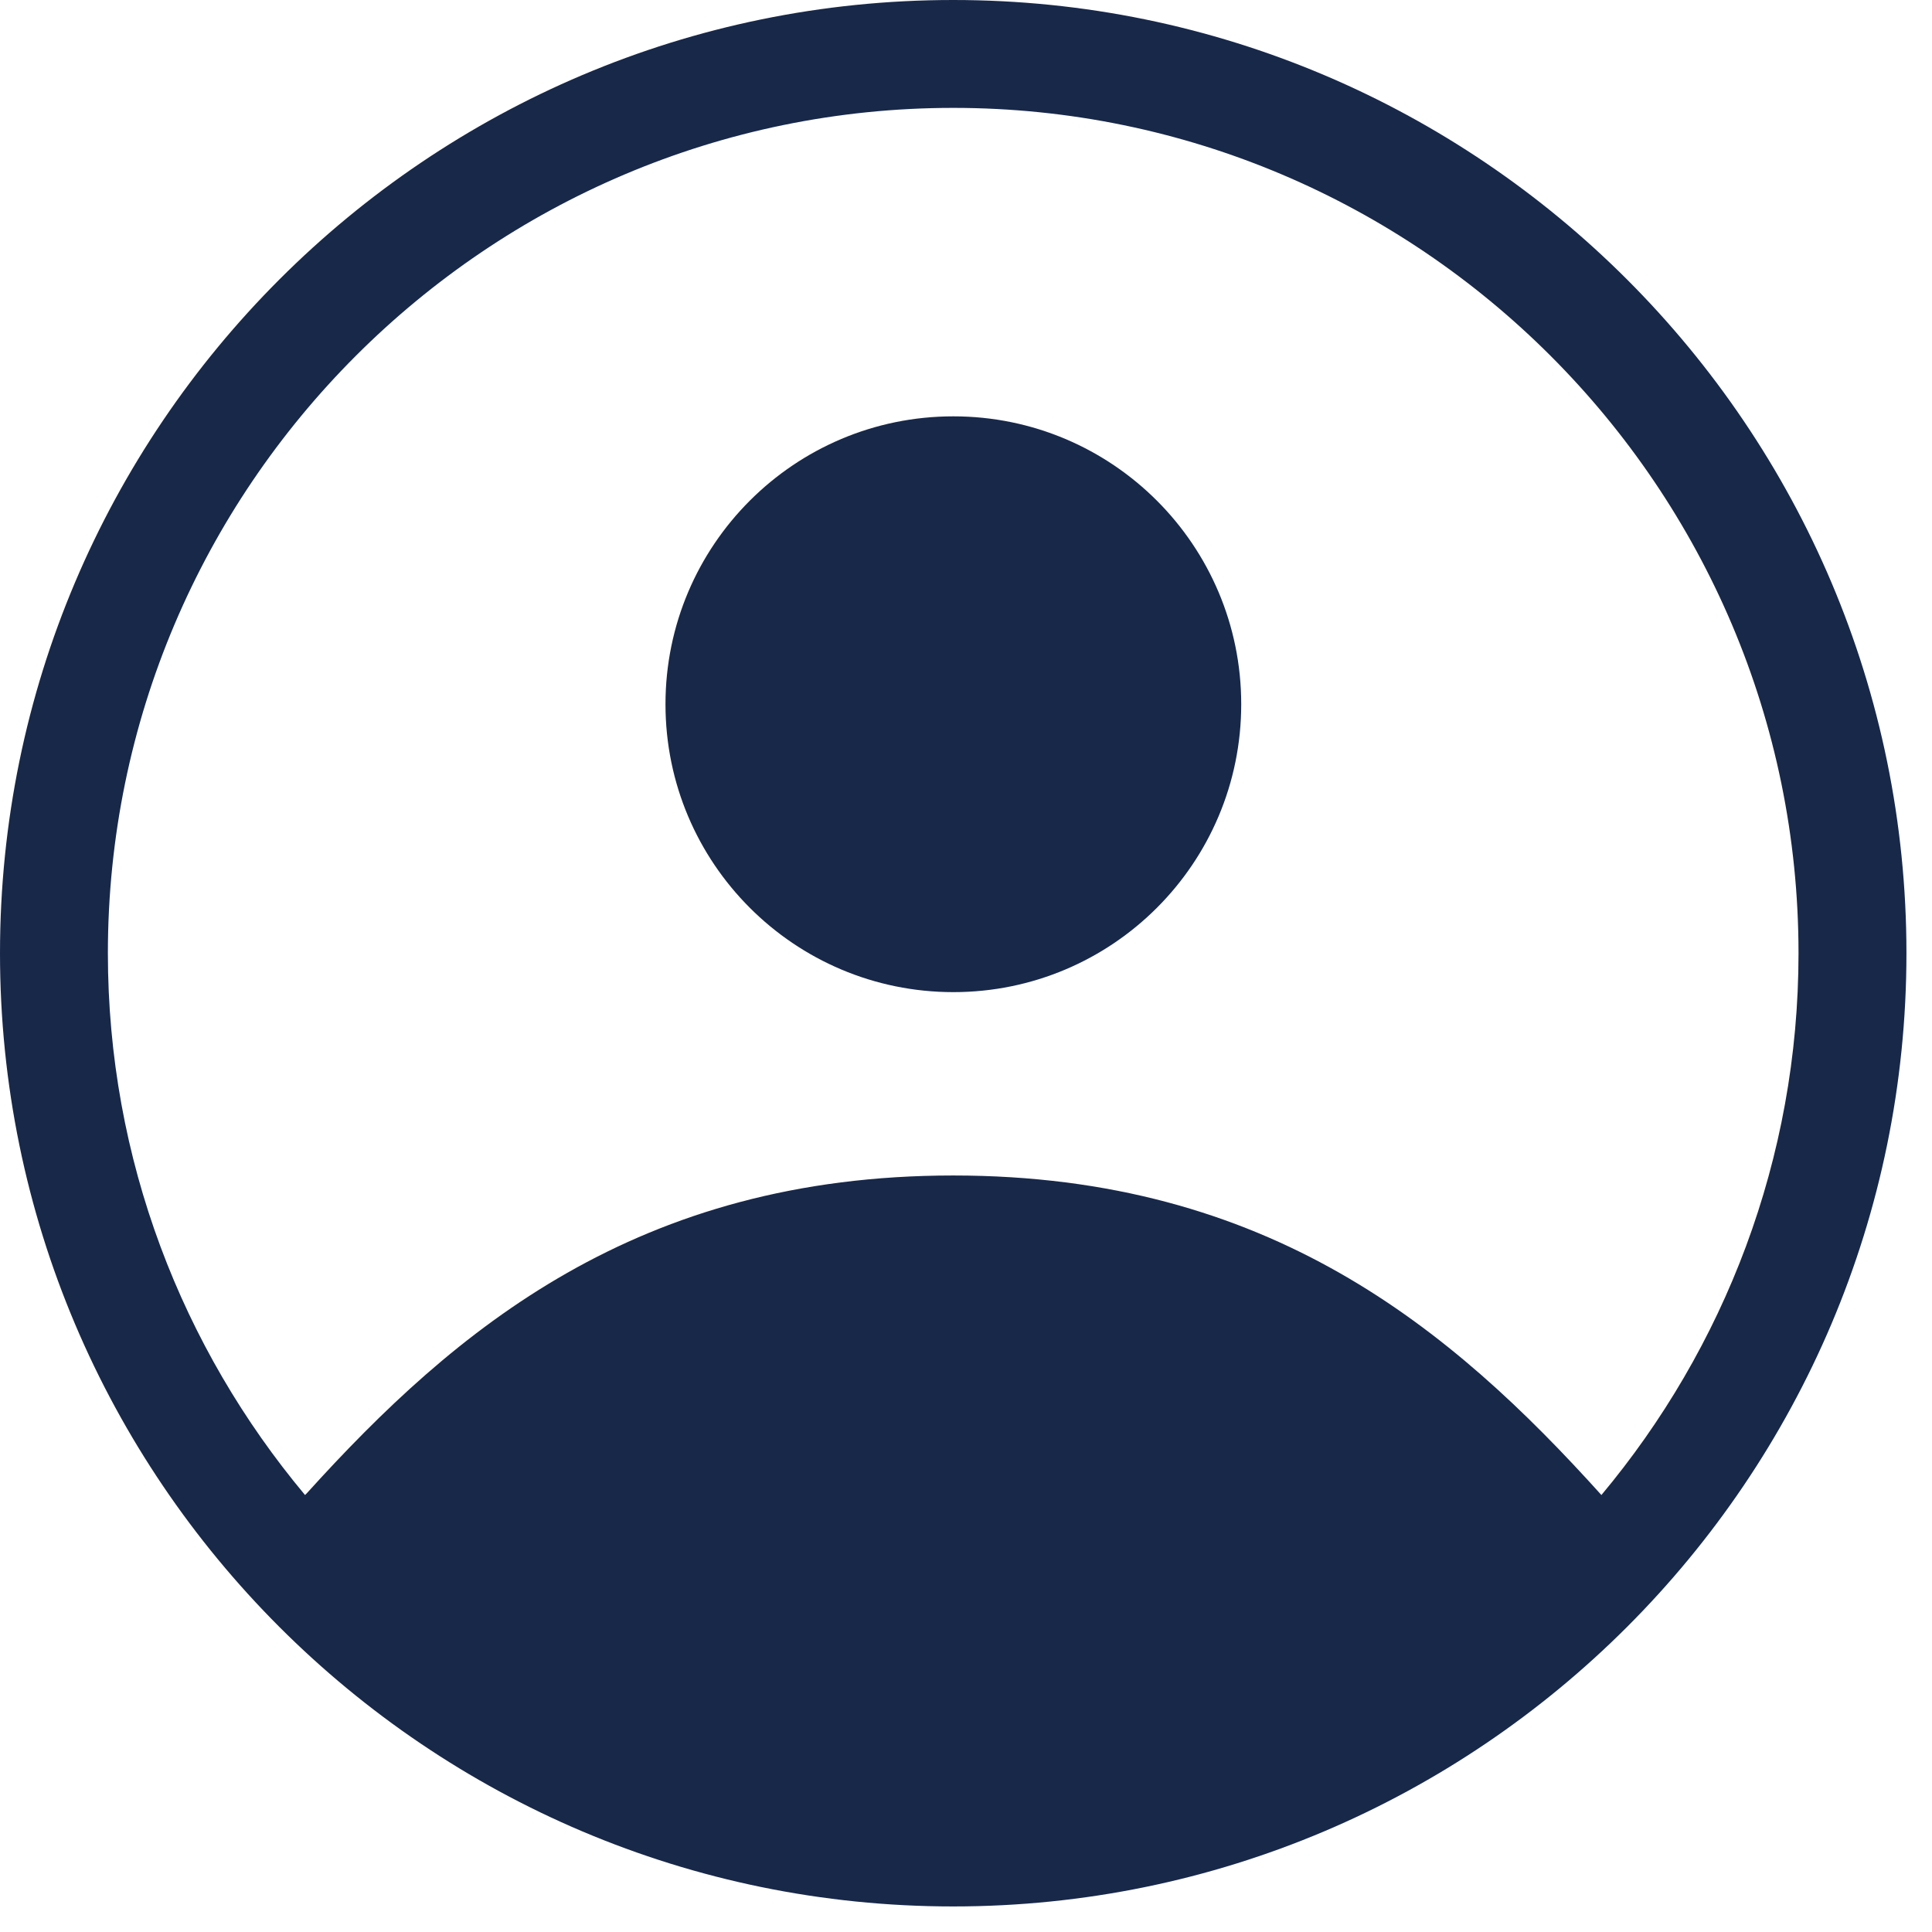
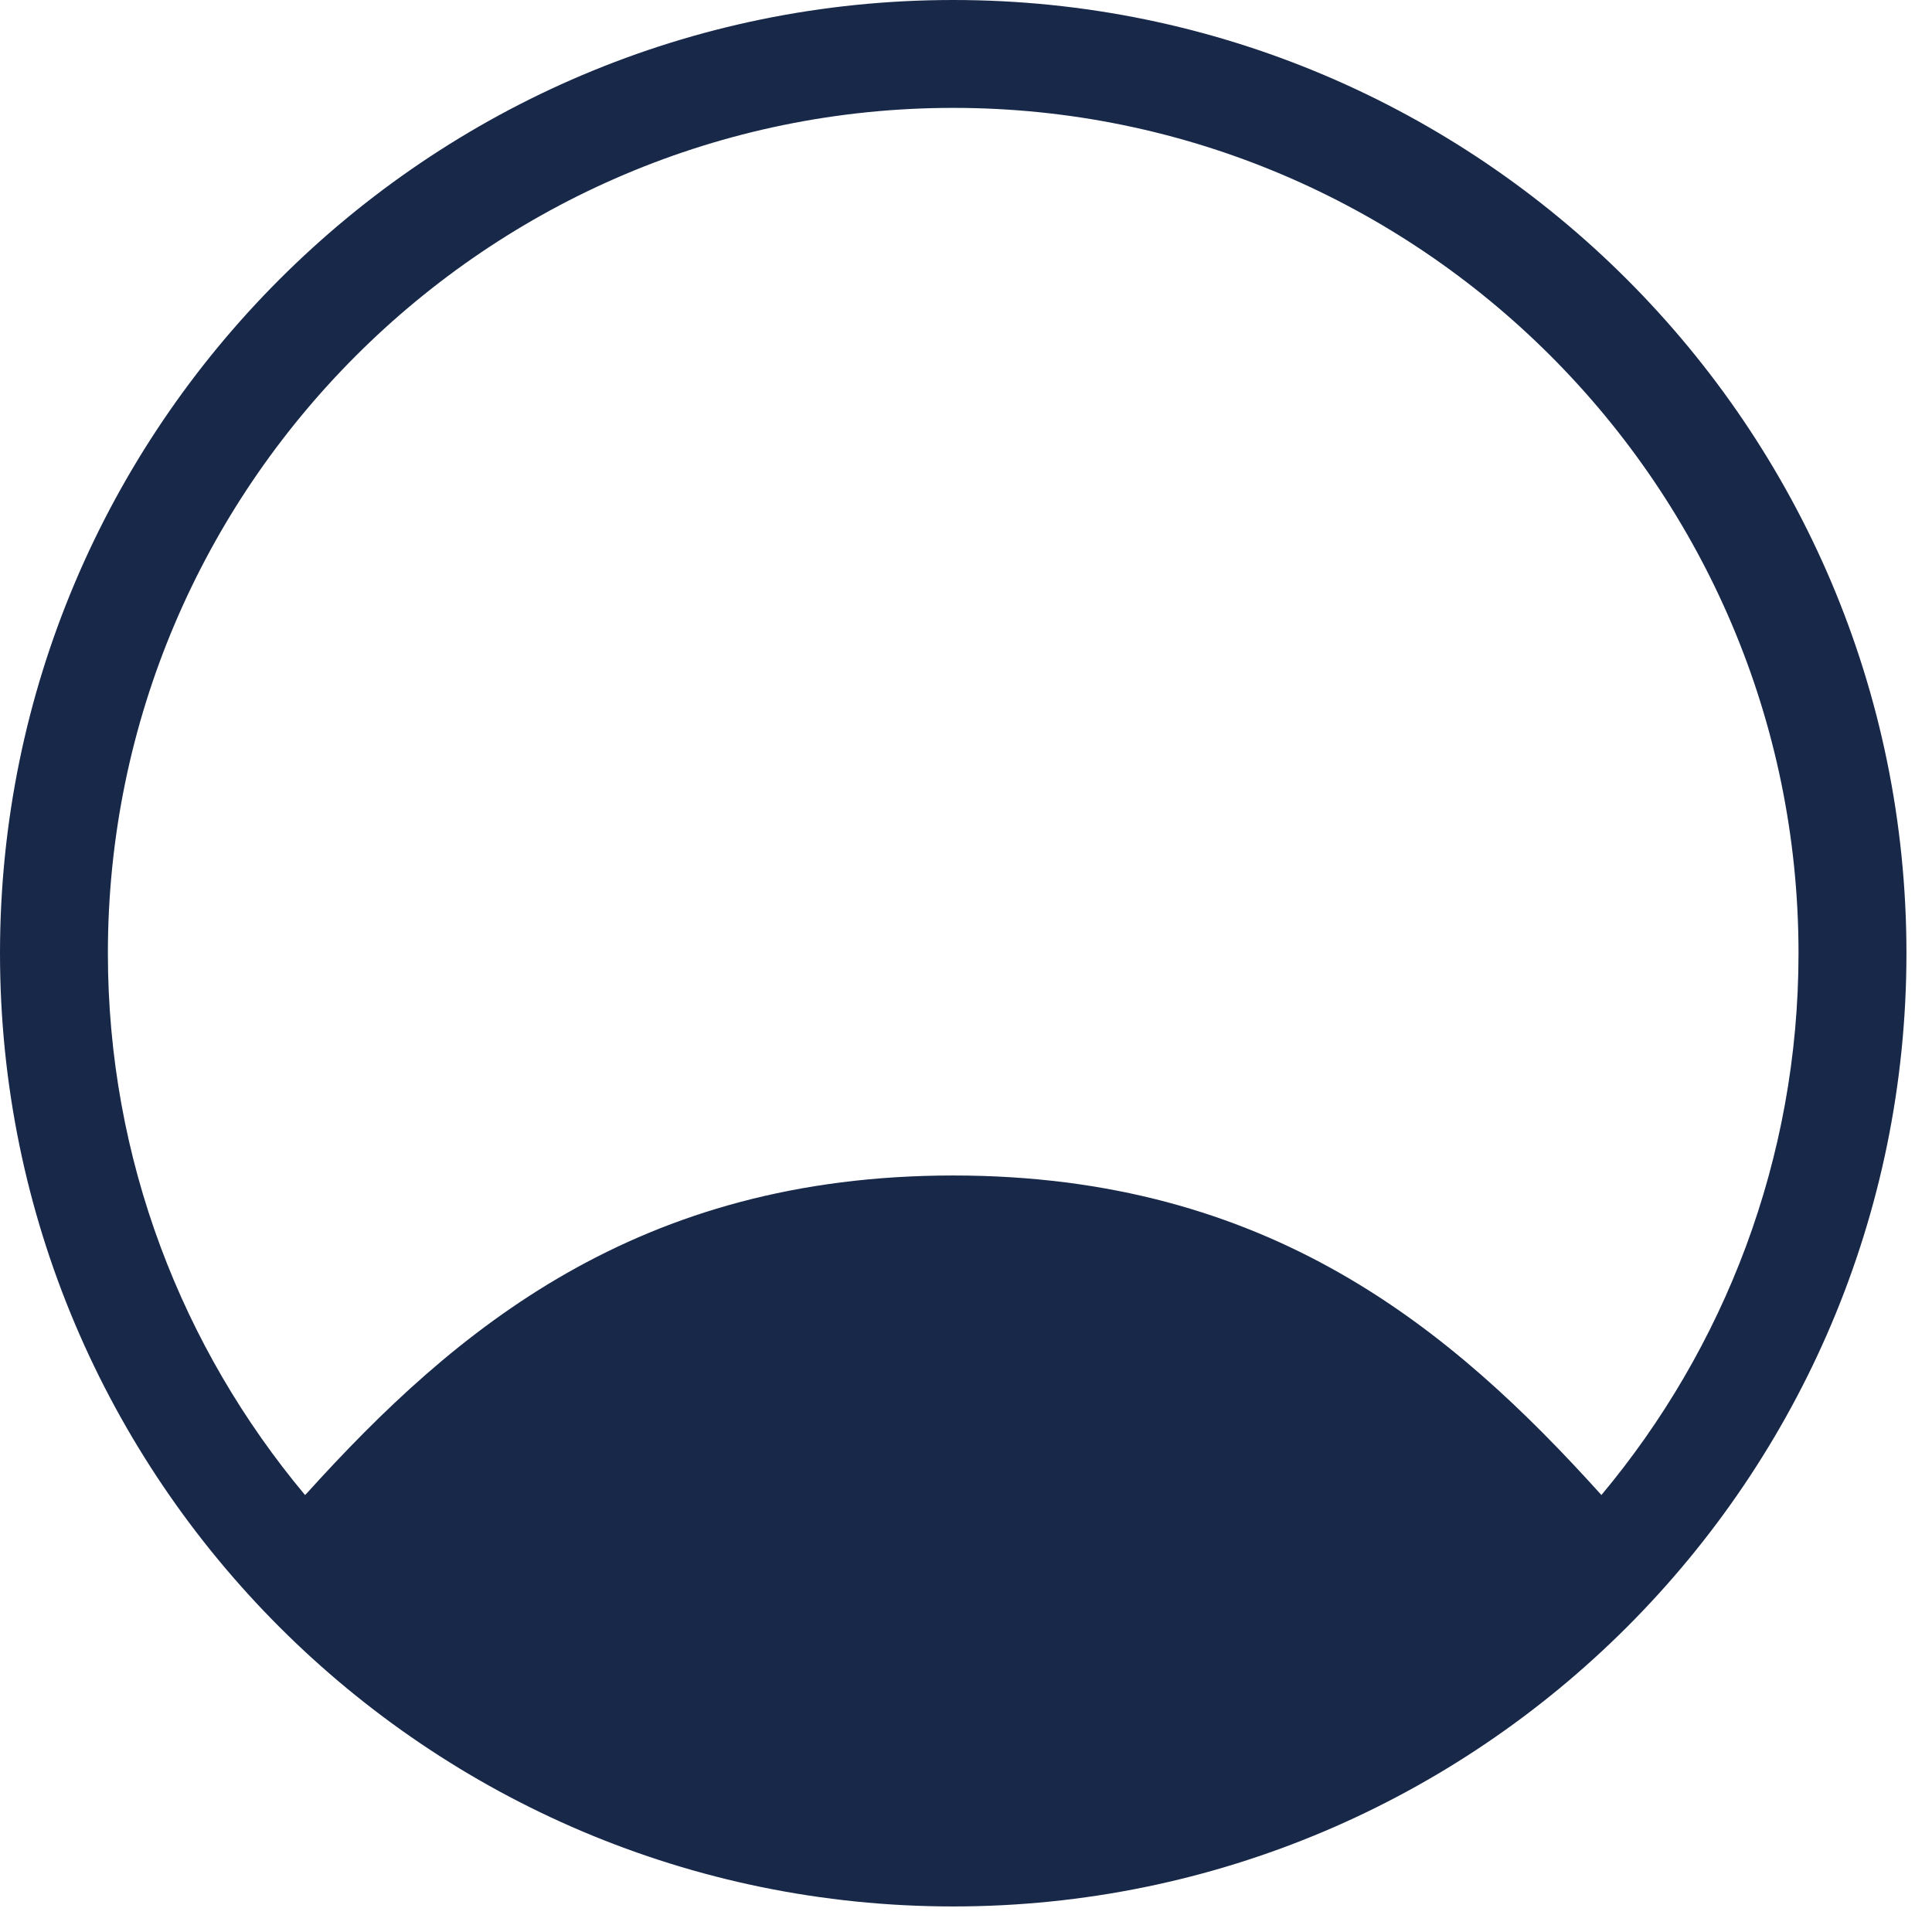
<svg xmlns="http://www.w3.org/2000/svg" width="44" height="44" viewBox="0 0 44 44" fill="none">
  <g clip-path="url(#clip0_209_401)">
    <path d="M21.709 0C9.734 0 0 9.734 0 21.709C0 33.683 9.734 43.418 21.709 43.418C33.683 43.418 43.418 33.683 43.418 21.709C43.418 9.734 33.683 0 21.709 0ZM21.709 2.457C32.32 2.457 40.96 11.098 40.96 21.709C40.96 26.398 39.267 30.705 36.471 34.048C33.058 30.262 28.899 26.771 21.709 26.771C14.519 26.771 10.368 30.271 6.99 34.005L6.947 34.048C4.151 30.705 2.457 26.407 2.457 21.709C2.457 11.098 11.098 2.457 21.709 2.457Z" fill="#182849" />
-     <path d="M21.712 22.595C25.333 22.595 28.268 19.659 28.268 16.038C28.268 12.418 25.333 9.482 21.712 9.482C18.092 9.482 15.156 12.418 15.156 16.038C15.156 19.659 18.092 22.595 21.712 22.595Z" fill="#182849" />
  </g>
  <defs>
    <clipPath id="clip0_209_401">
      <rect width="44" height="44" fill="white" />
    </clipPath>
  </defs>
</svg>